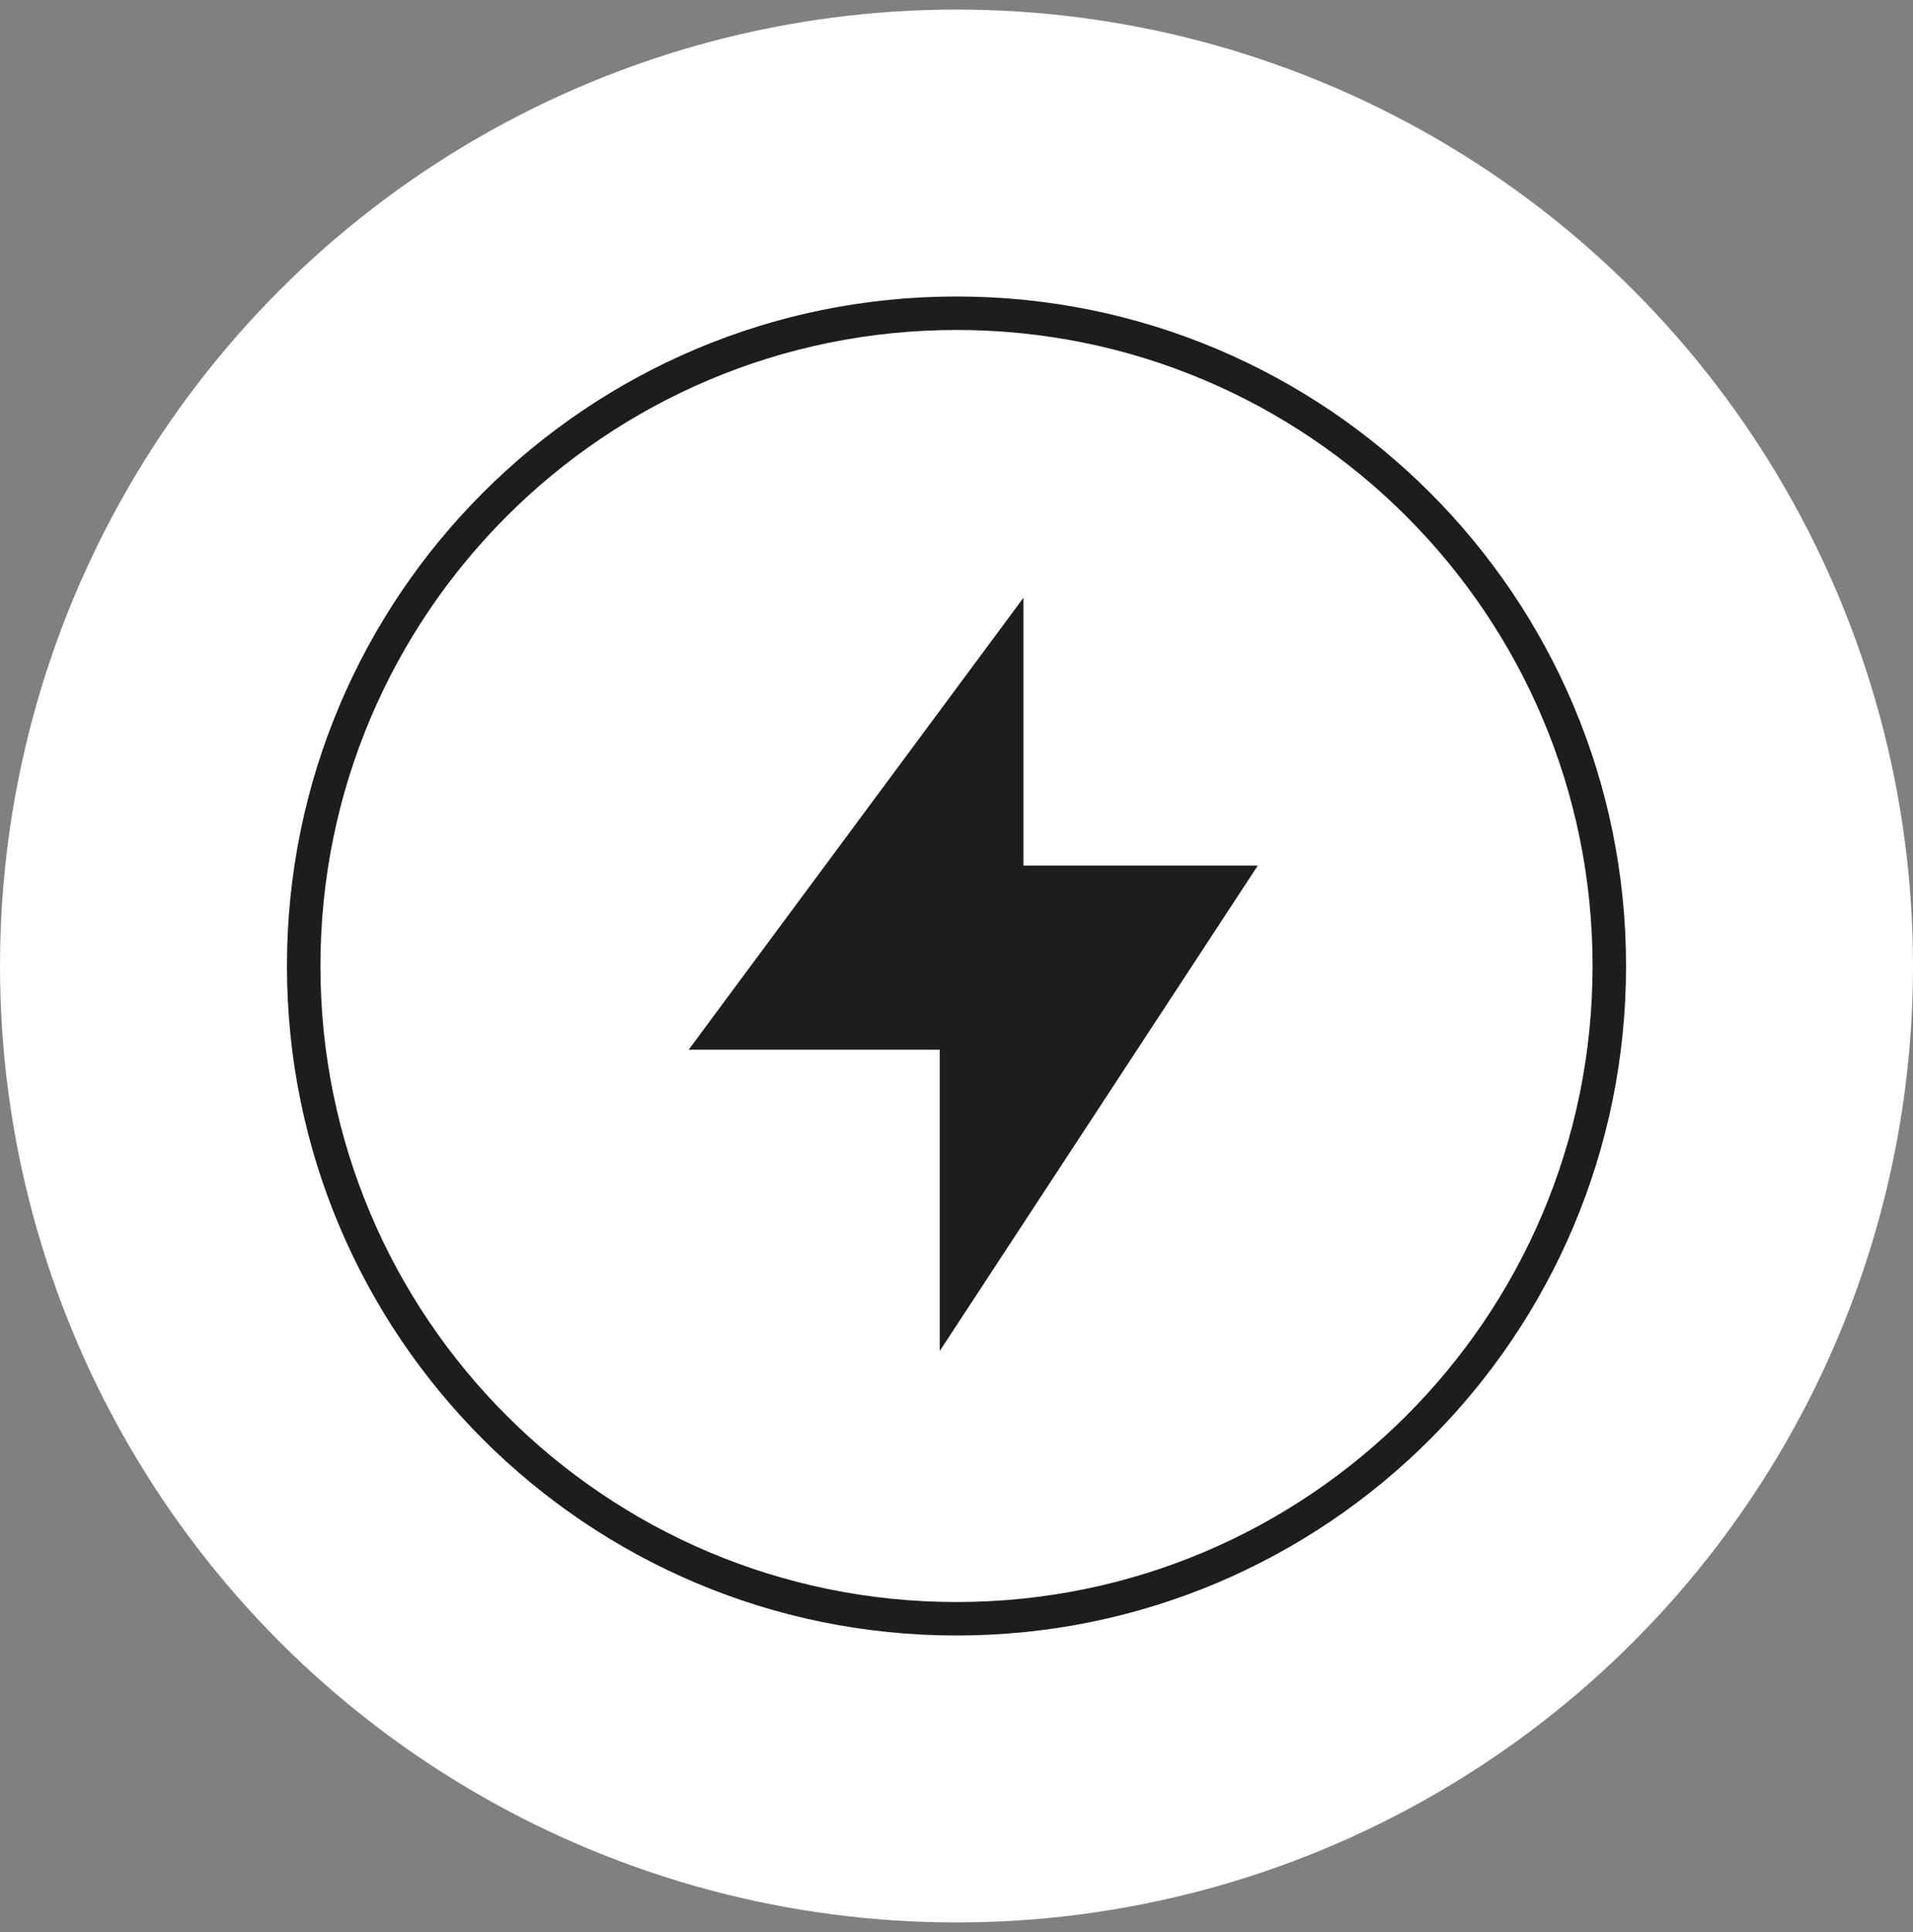
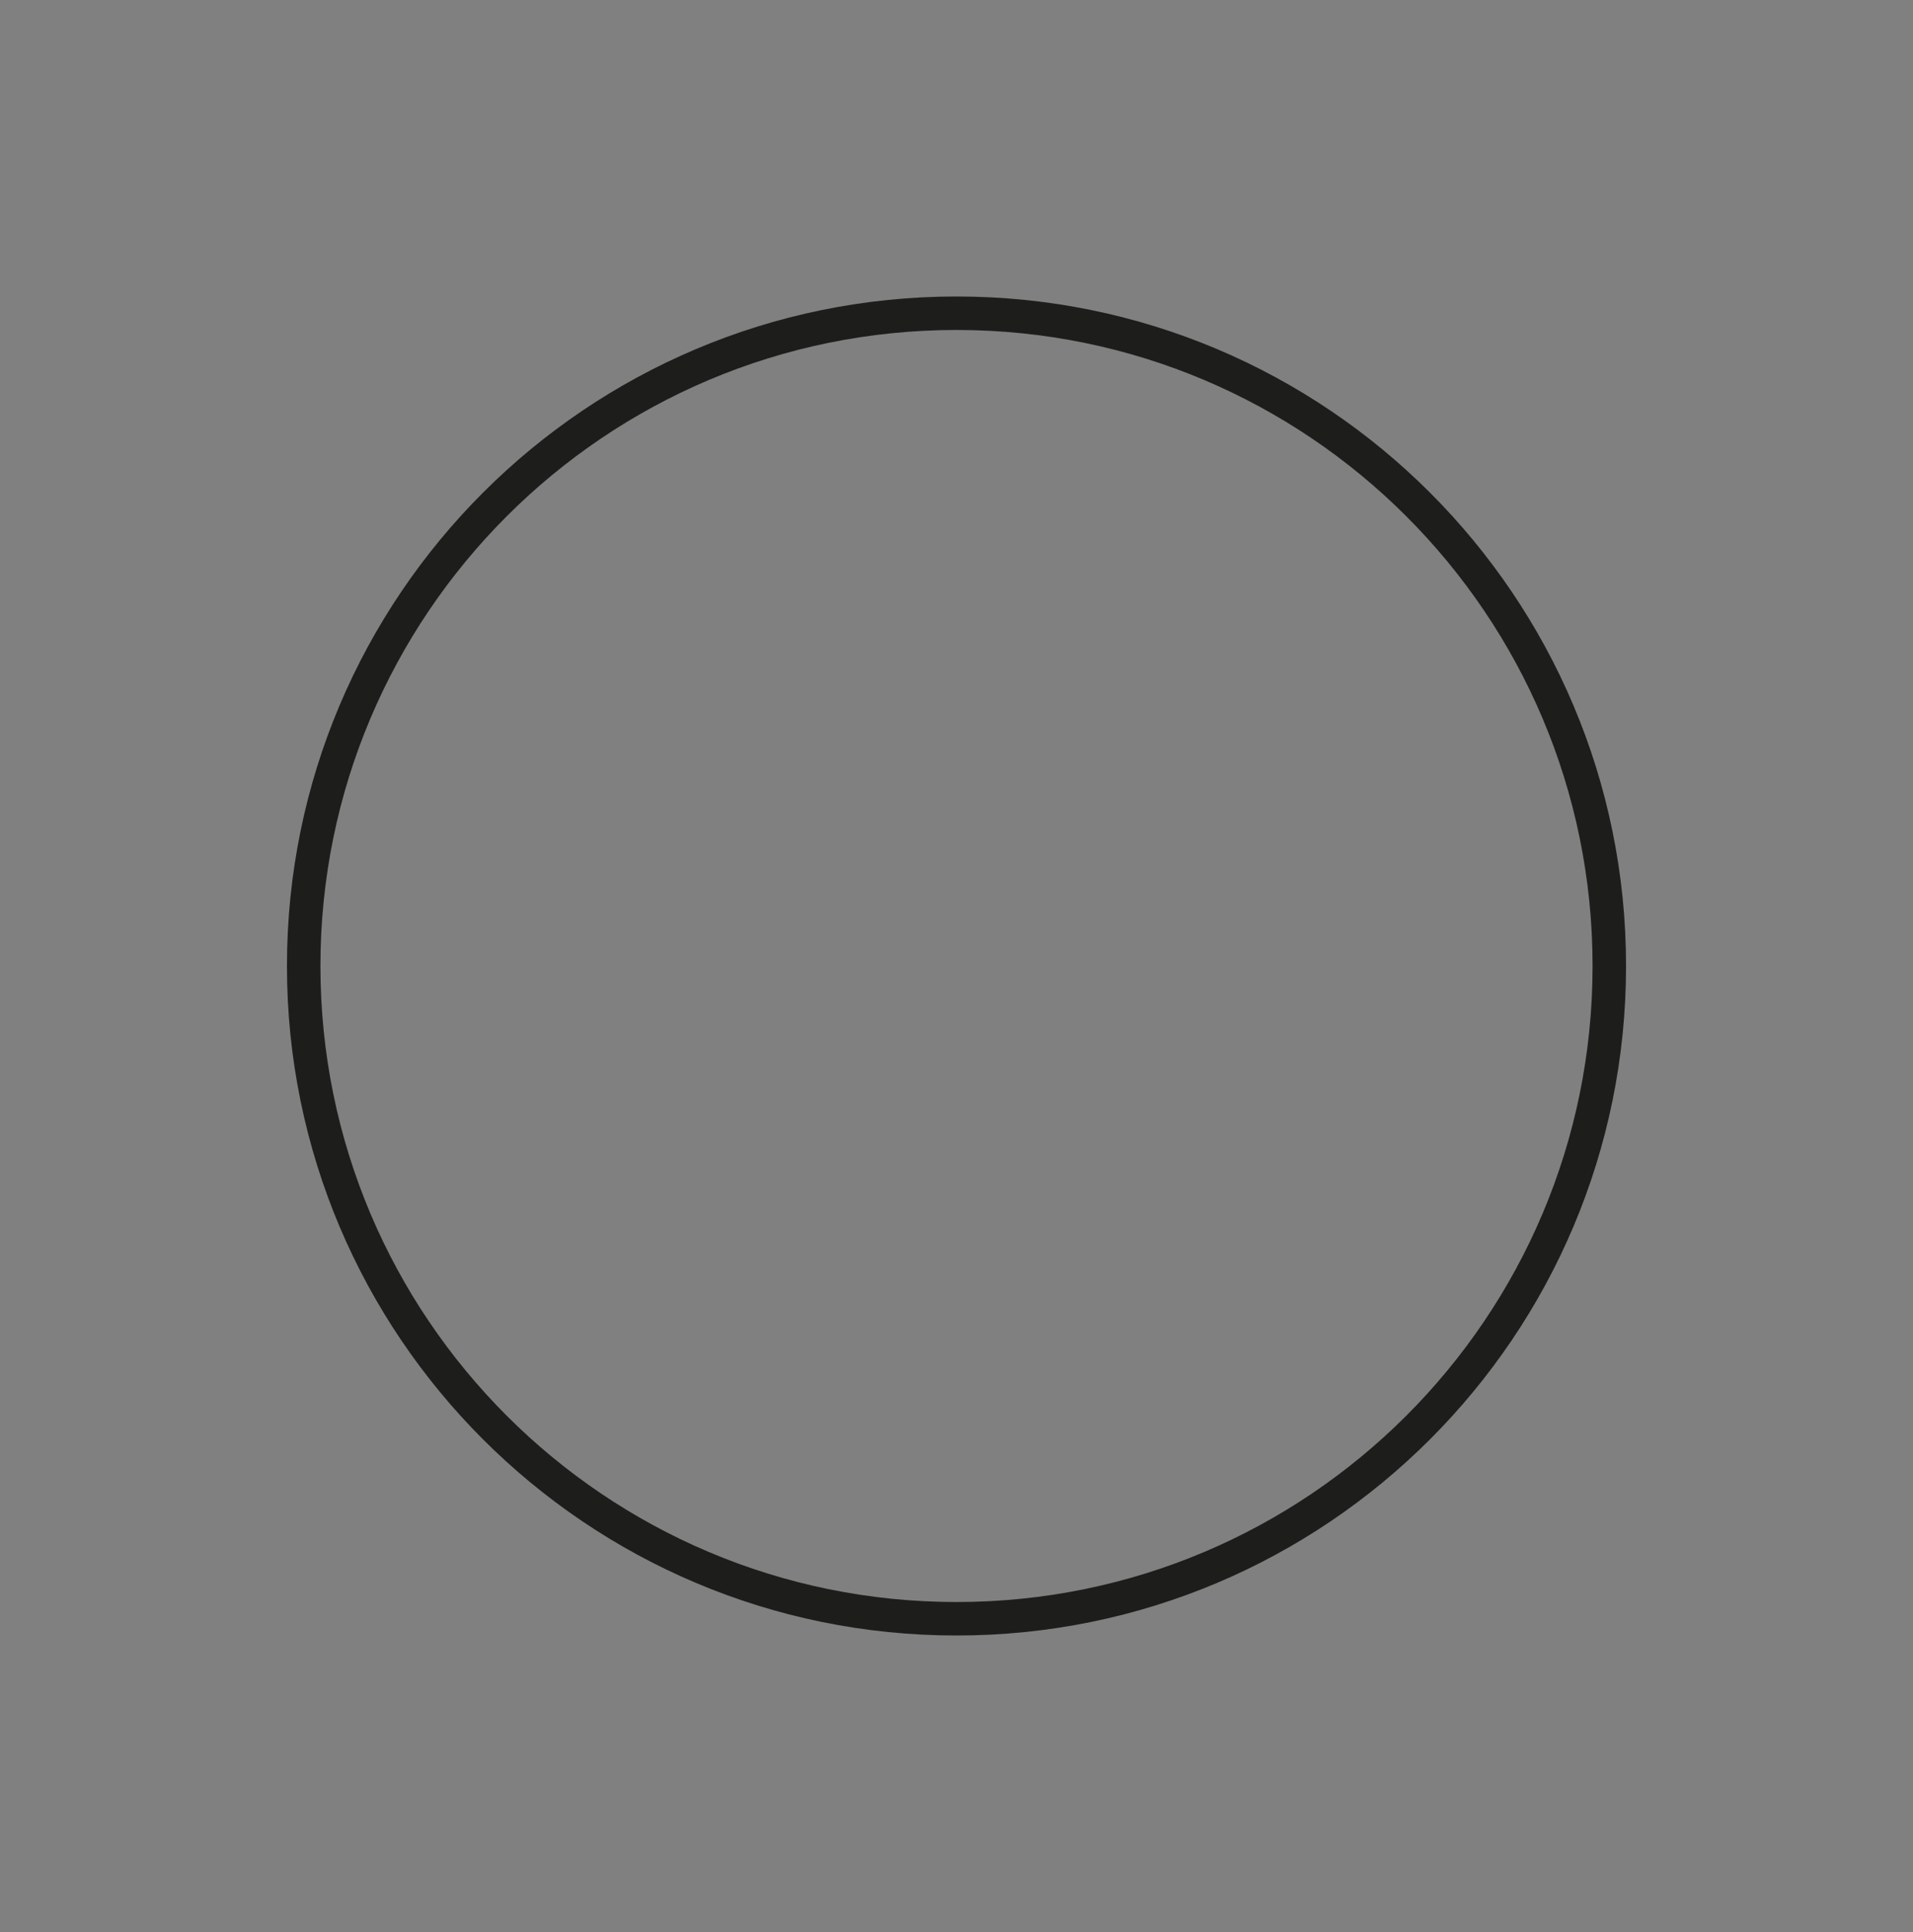
<svg xmlns="http://www.w3.org/2000/svg" width="100" height="101" viewBox="0 0 100 101" fill="none">
  <rect x="0" y="0" width="100" height="101" fill="#808080" stroke="none" />
-   <circle cx="50" cy="50.5" r="50" fill="white" />
  <path fill-rule="evenodd" clip-rule="evenodd" d="M50 83.75C68.364 83.75 83.25 68.864 83.25 50.5C83.25 32.136 68.364 17.25 50 17.25C31.637 17.25 16.75 32.136 16.75 50.5C16.75 68.864 31.637 83.75 50 83.75ZM50 85.5C69.33 85.5 85 69.83 85 50.5C85 31.17 69.33 15.5 50 15.5C30.67 15.5 15 31.17 15 50.5C15 69.83 30.67 85.5 50 85.5Z" fill="#1D1D1B" />
-   <path d="M36 54.875L53.5 31.25V45.25H65.75L49.125 70.625V54.875H36Z" fill="#1D1D1B" />
</svg>